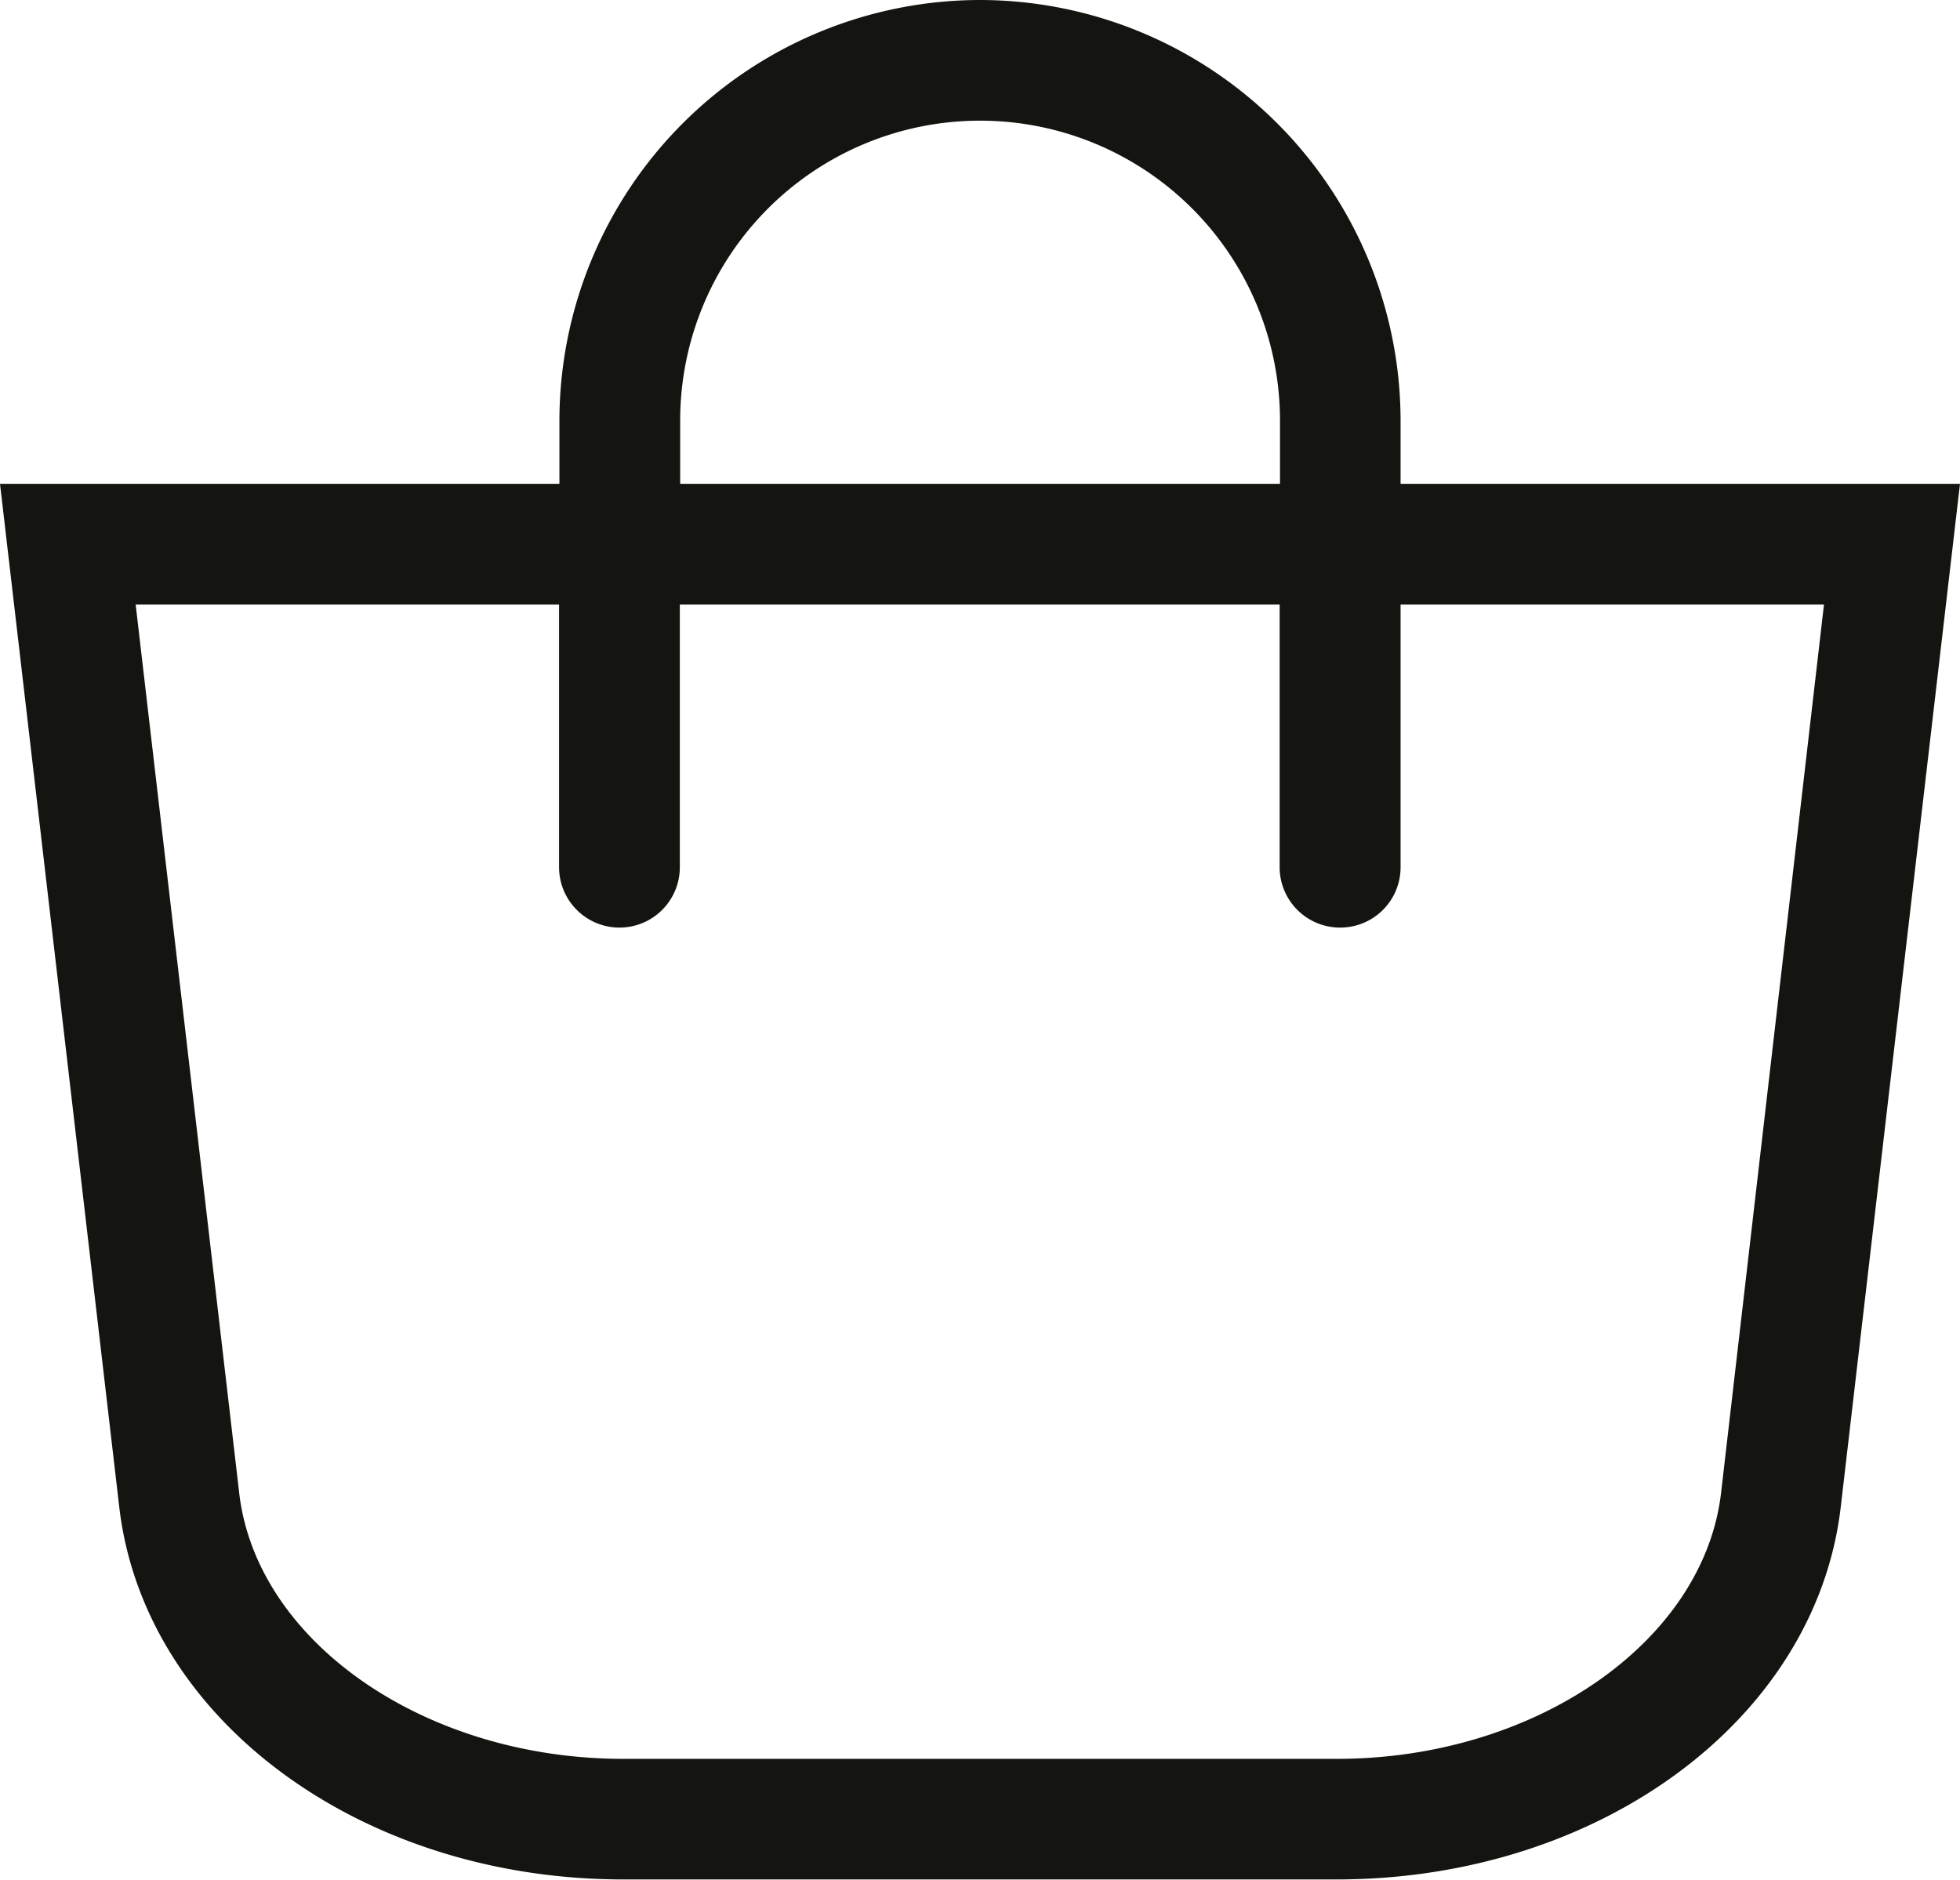
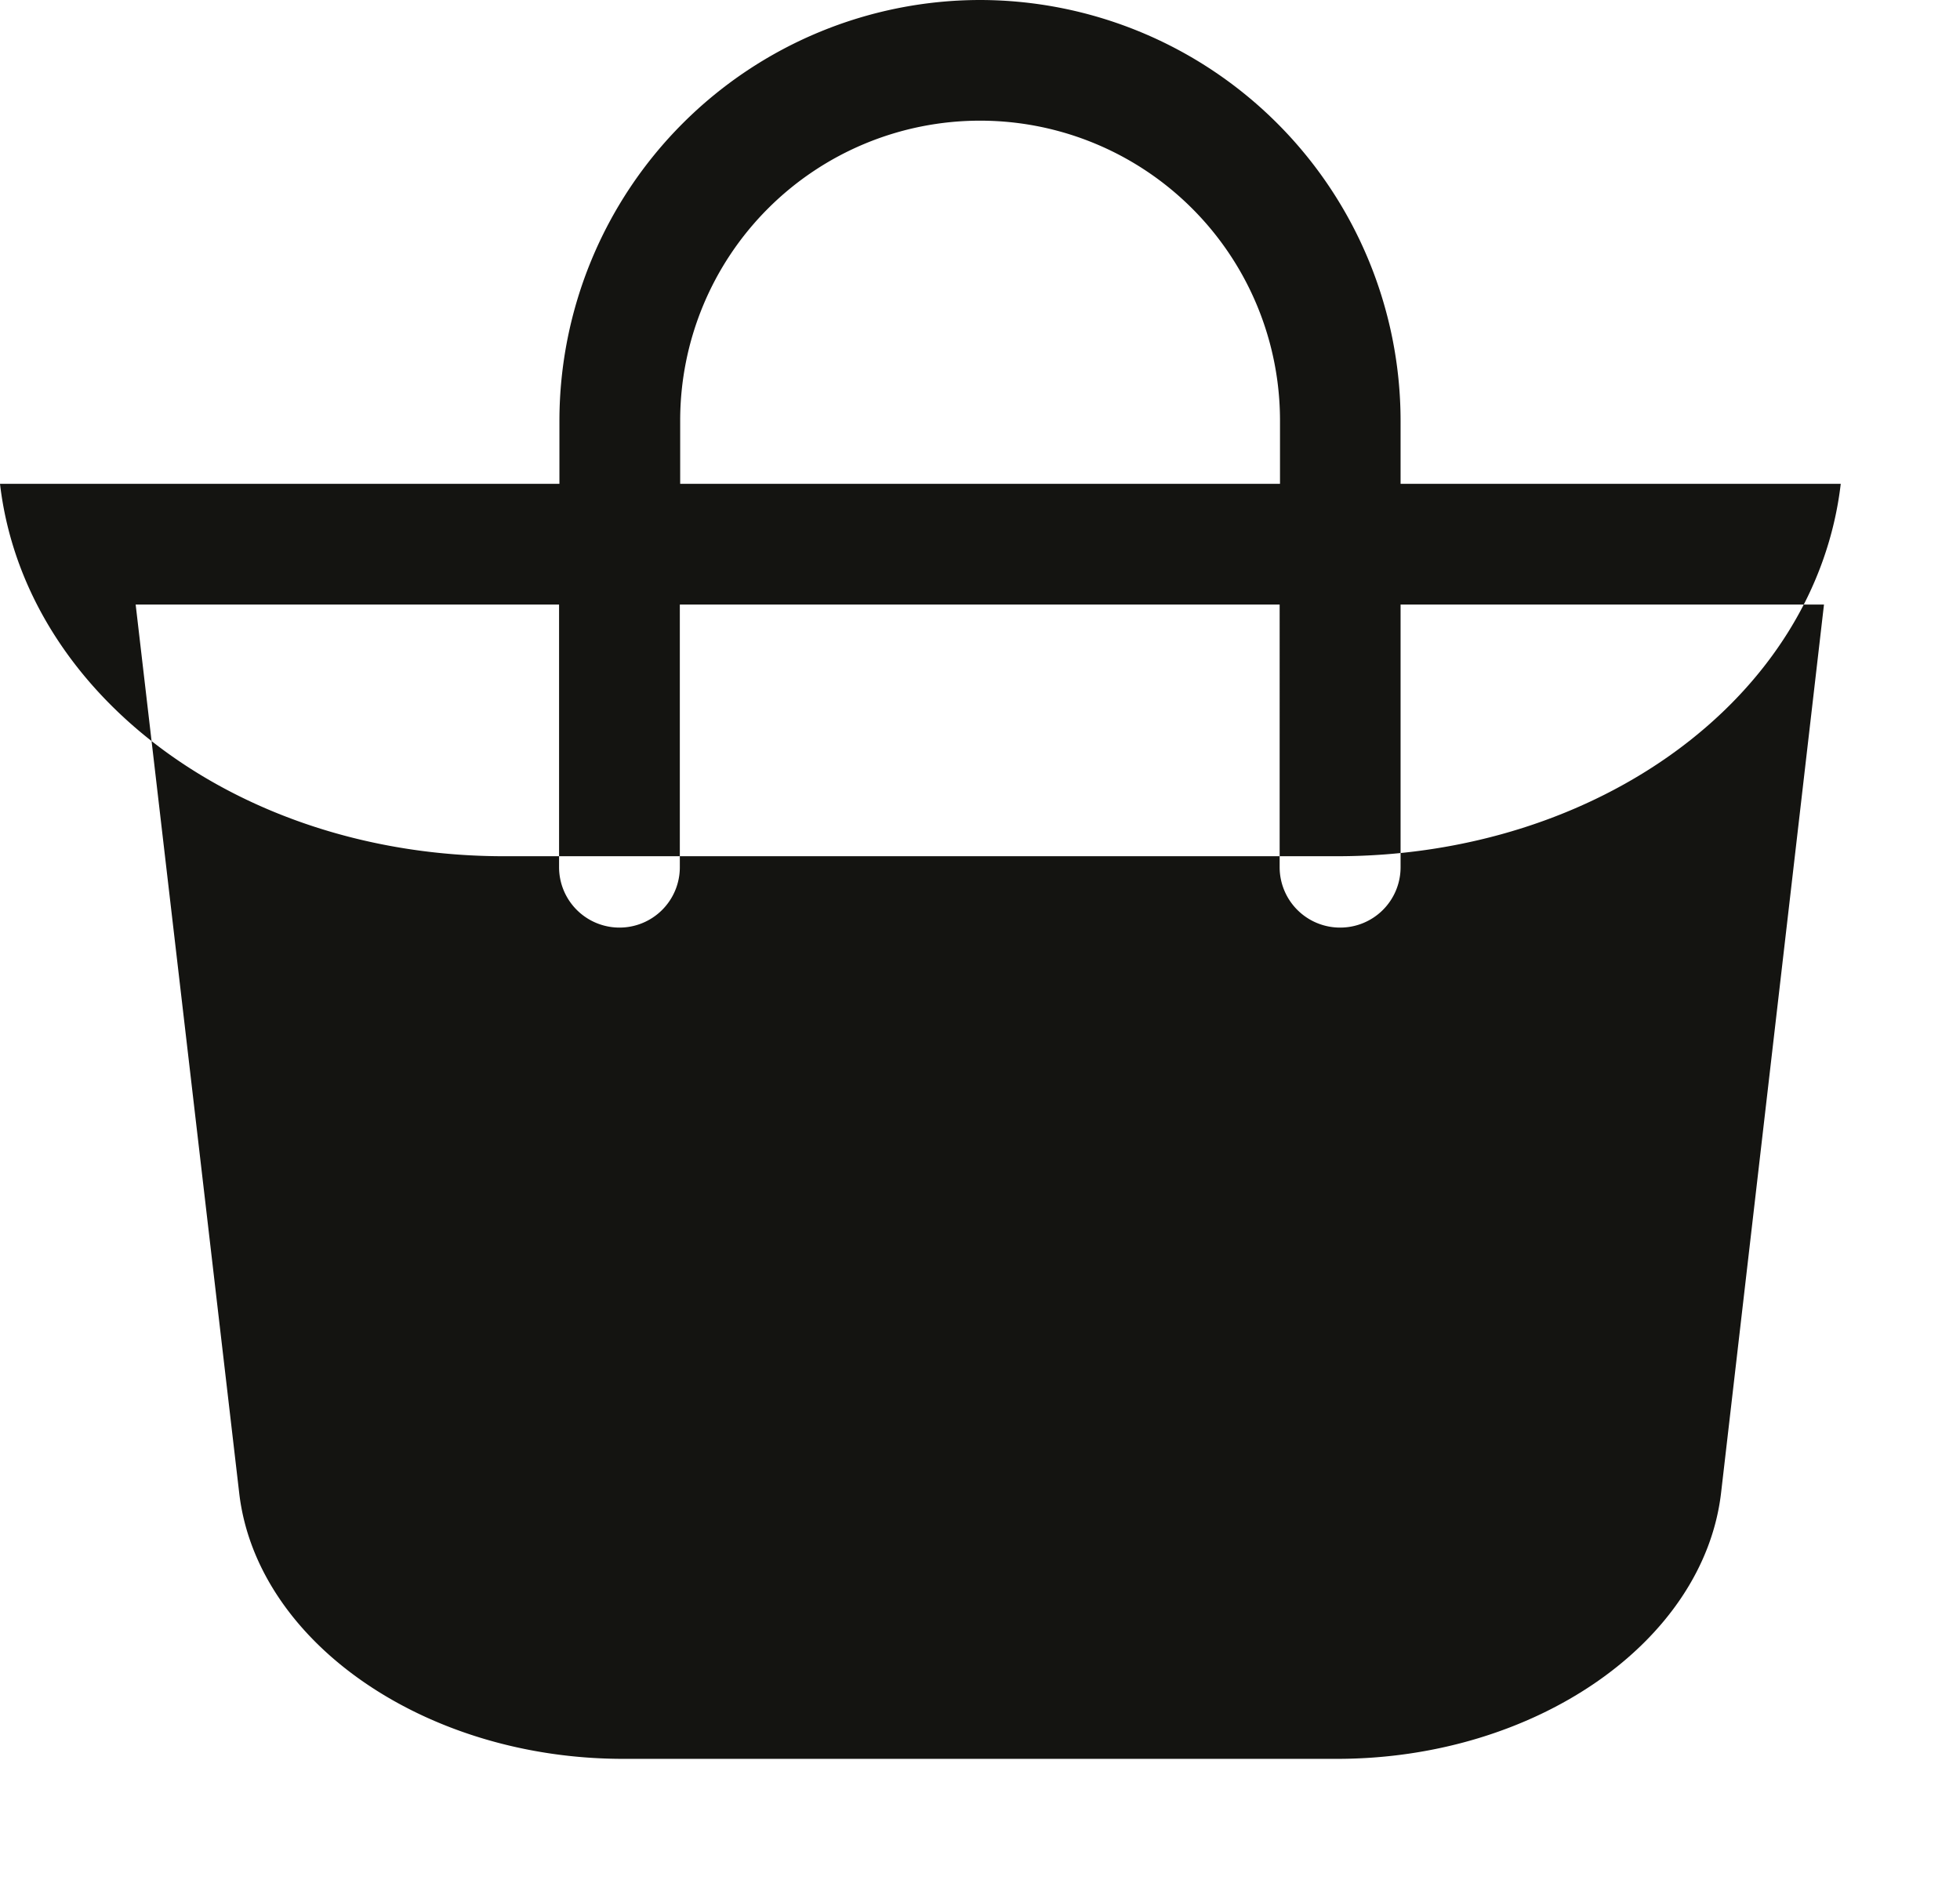
<svg xmlns="http://www.w3.org/2000/svg" width="22.22" height="21.309" viewBox="0 0 22.22 21.309">
  <g id="Warenkorb" transform="translate(0)">
-     <path id="Pfad_244" data-name="Pfad 244" d="M0,0V-.717A4.774,4.774,0,0,0-4.768-5.485,4.774,4.774,0,0,0-9.536-.717V0h-6.342l1.352,11.6c.281,2.407,2.737,4.222,5.714,4.222H-.724c2.977,0,5.433-1.815,5.714-4.222L6.342,0ZM-8.167-.717a3.4,3.4,0,0,1,3.4-3.4,3.4,3.4,0,0,1,3.4,3.4V0h-6.8Zm11.8,12.16c-.2,1.689-2.109,3.012-4.354,3.012H-8.812c-2.245,0-4.157-1.323-4.354-3.012L-14.34,1.369h4.8V4.347a.685.685,0,0,0,.685.684.684.684,0,0,0,.684-.684V1.369h6.8V4.347a.685.685,0,0,0,.685.684A.684.684,0,0,0,0,4.347V1.369H4.8Z" transform="translate(15.878 5.485)" fill="#141411" />
+     <path id="Pfad_244" data-name="Pfad 244" d="M0,0V-.717A4.774,4.774,0,0,0-4.768-5.485,4.774,4.774,0,0,0-9.536-.717V0h-6.342c.281,2.407,2.737,4.222,5.714,4.222H-.724c2.977,0,5.433-1.815,5.714-4.222L6.342,0ZM-8.167-.717a3.4,3.4,0,0,1,3.4-3.4,3.4,3.4,0,0,1,3.4,3.4V0h-6.8Zm11.8,12.16c-.2,1.689-2.109,3.012-4.354,3.012H-8.812c-2.245,0-4.157-1.323-4.354-3.012L-14.34,1.369h4.8V4.347a.685.685,0,0,0,.685.684.684.684,0,0,0,.684-.684V1.369h6.8V4.347a.685.685,0,0,0,.685.684A.684.684,0,0,0,0,4.347V1.369H4.8Z" transform="translate(15.878 5.485)" fill="#141411" />
  </g>
</svg>